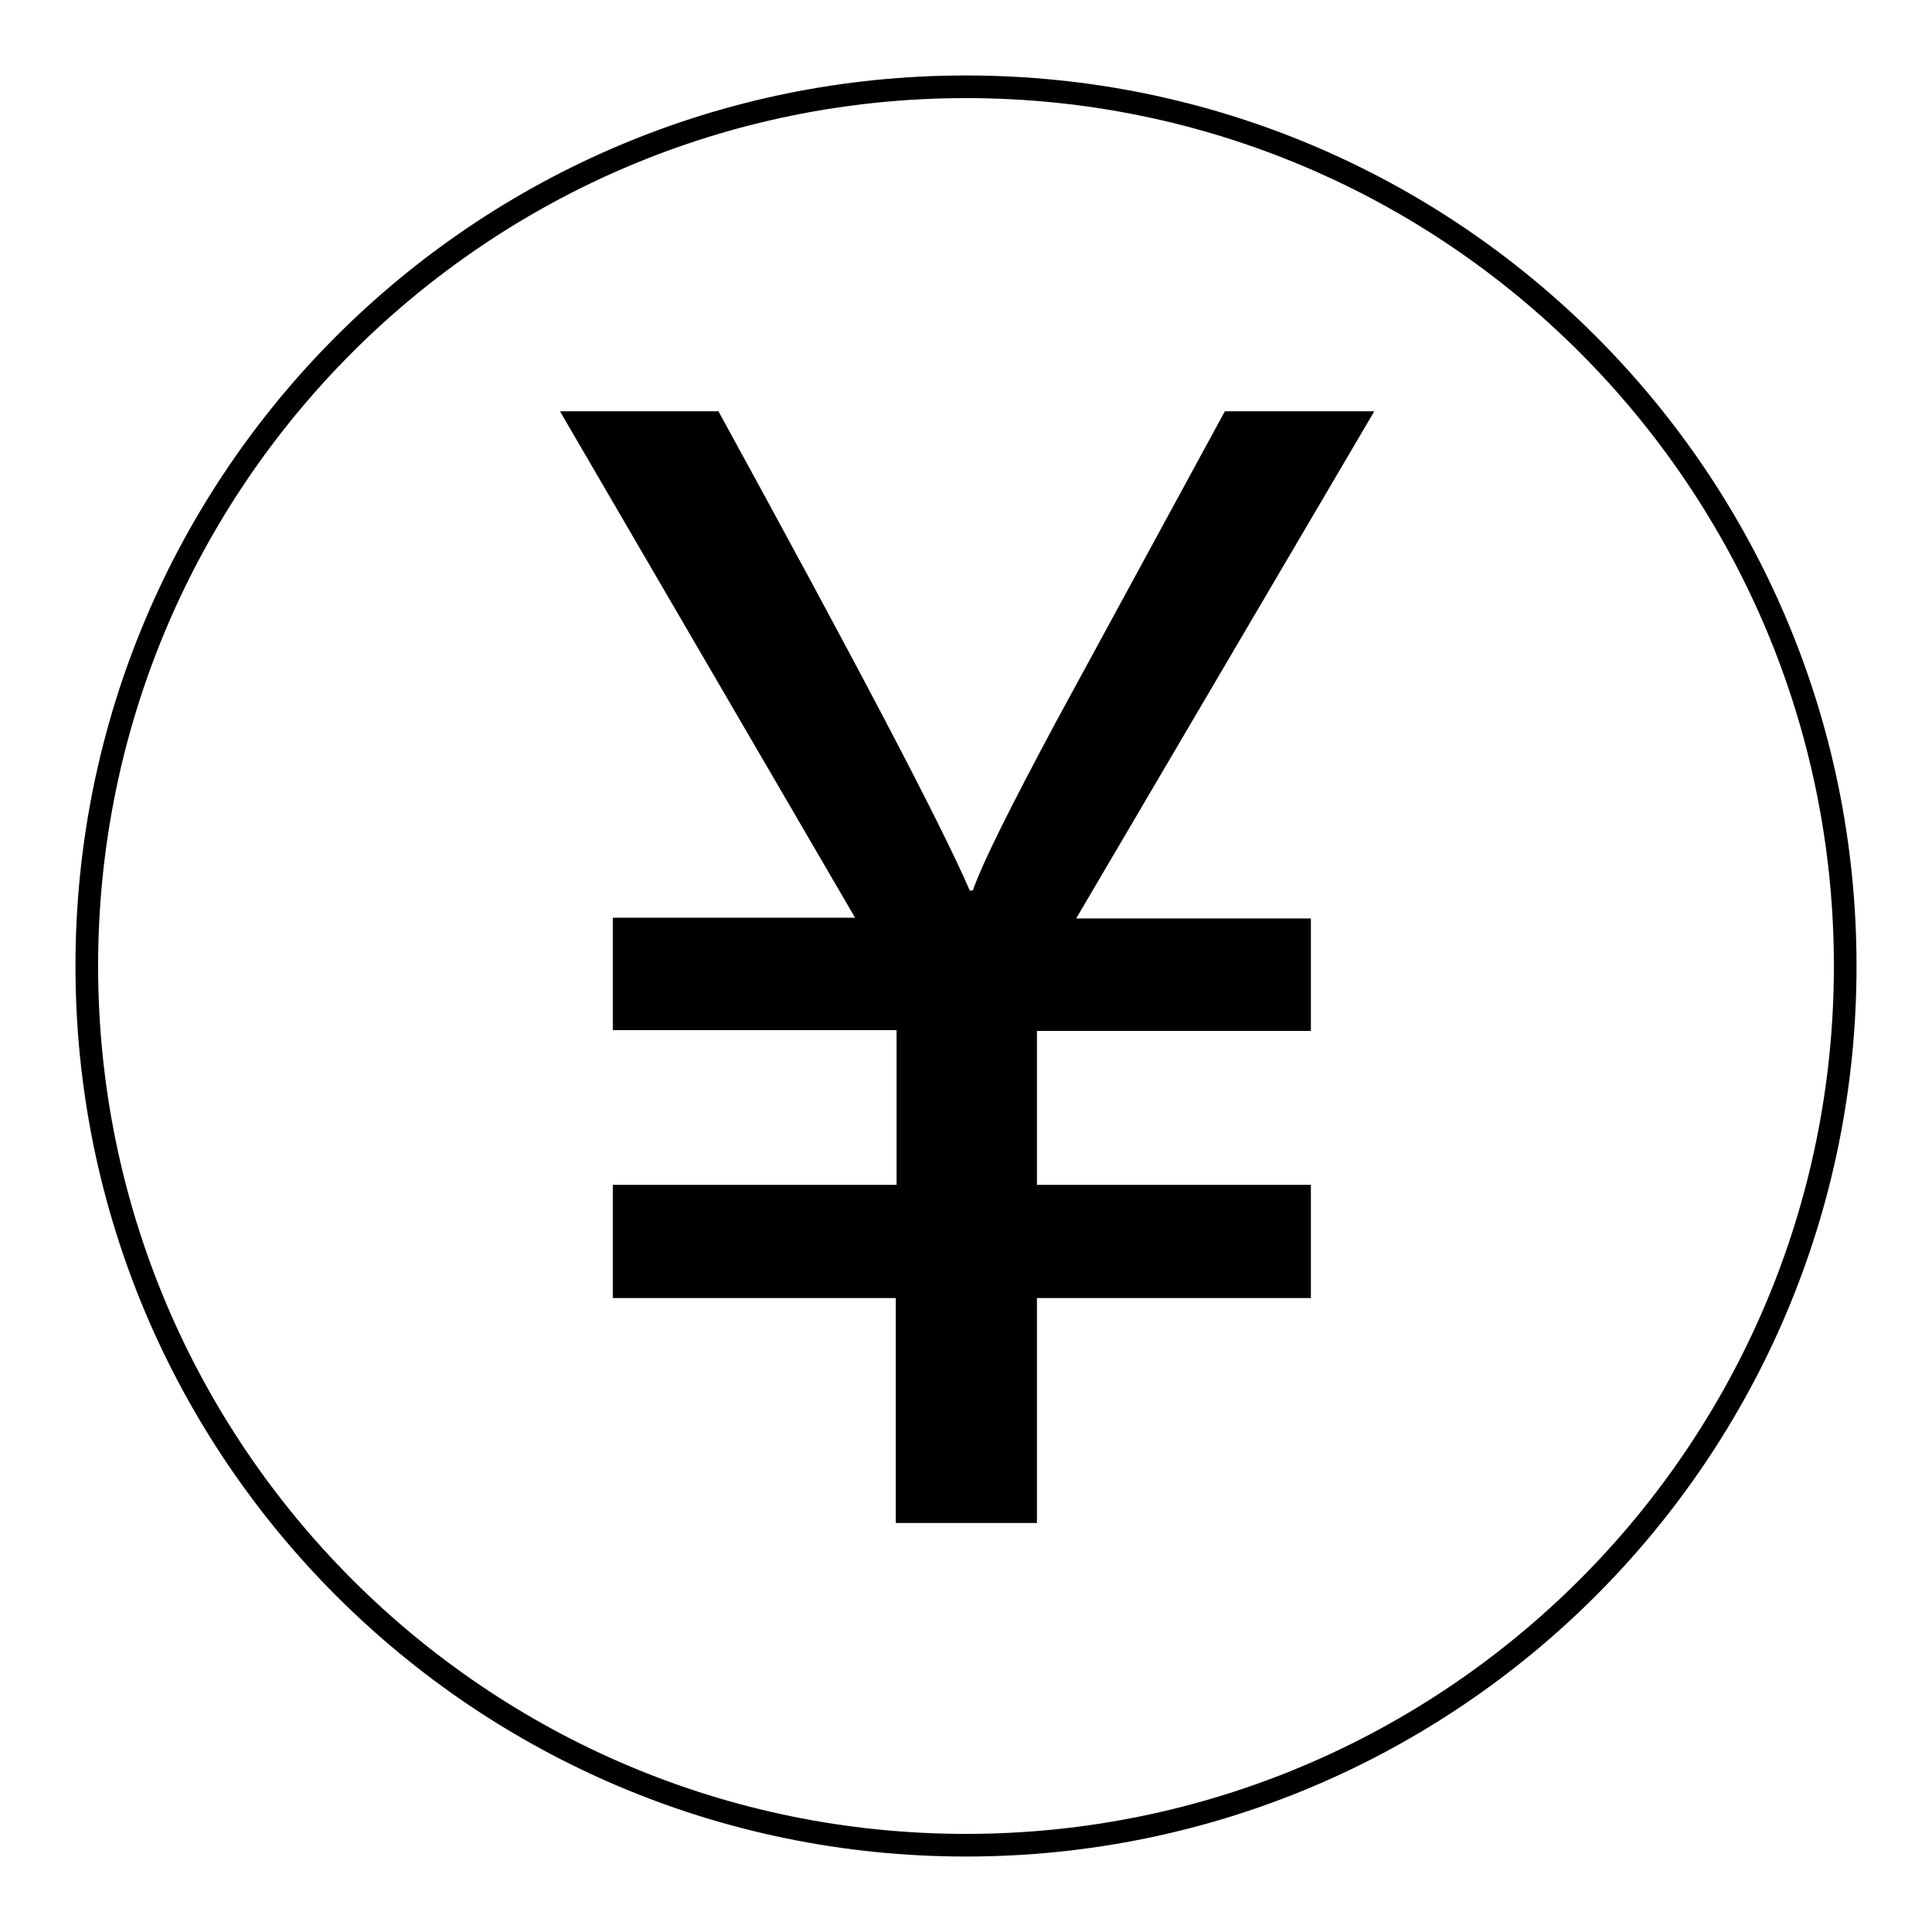
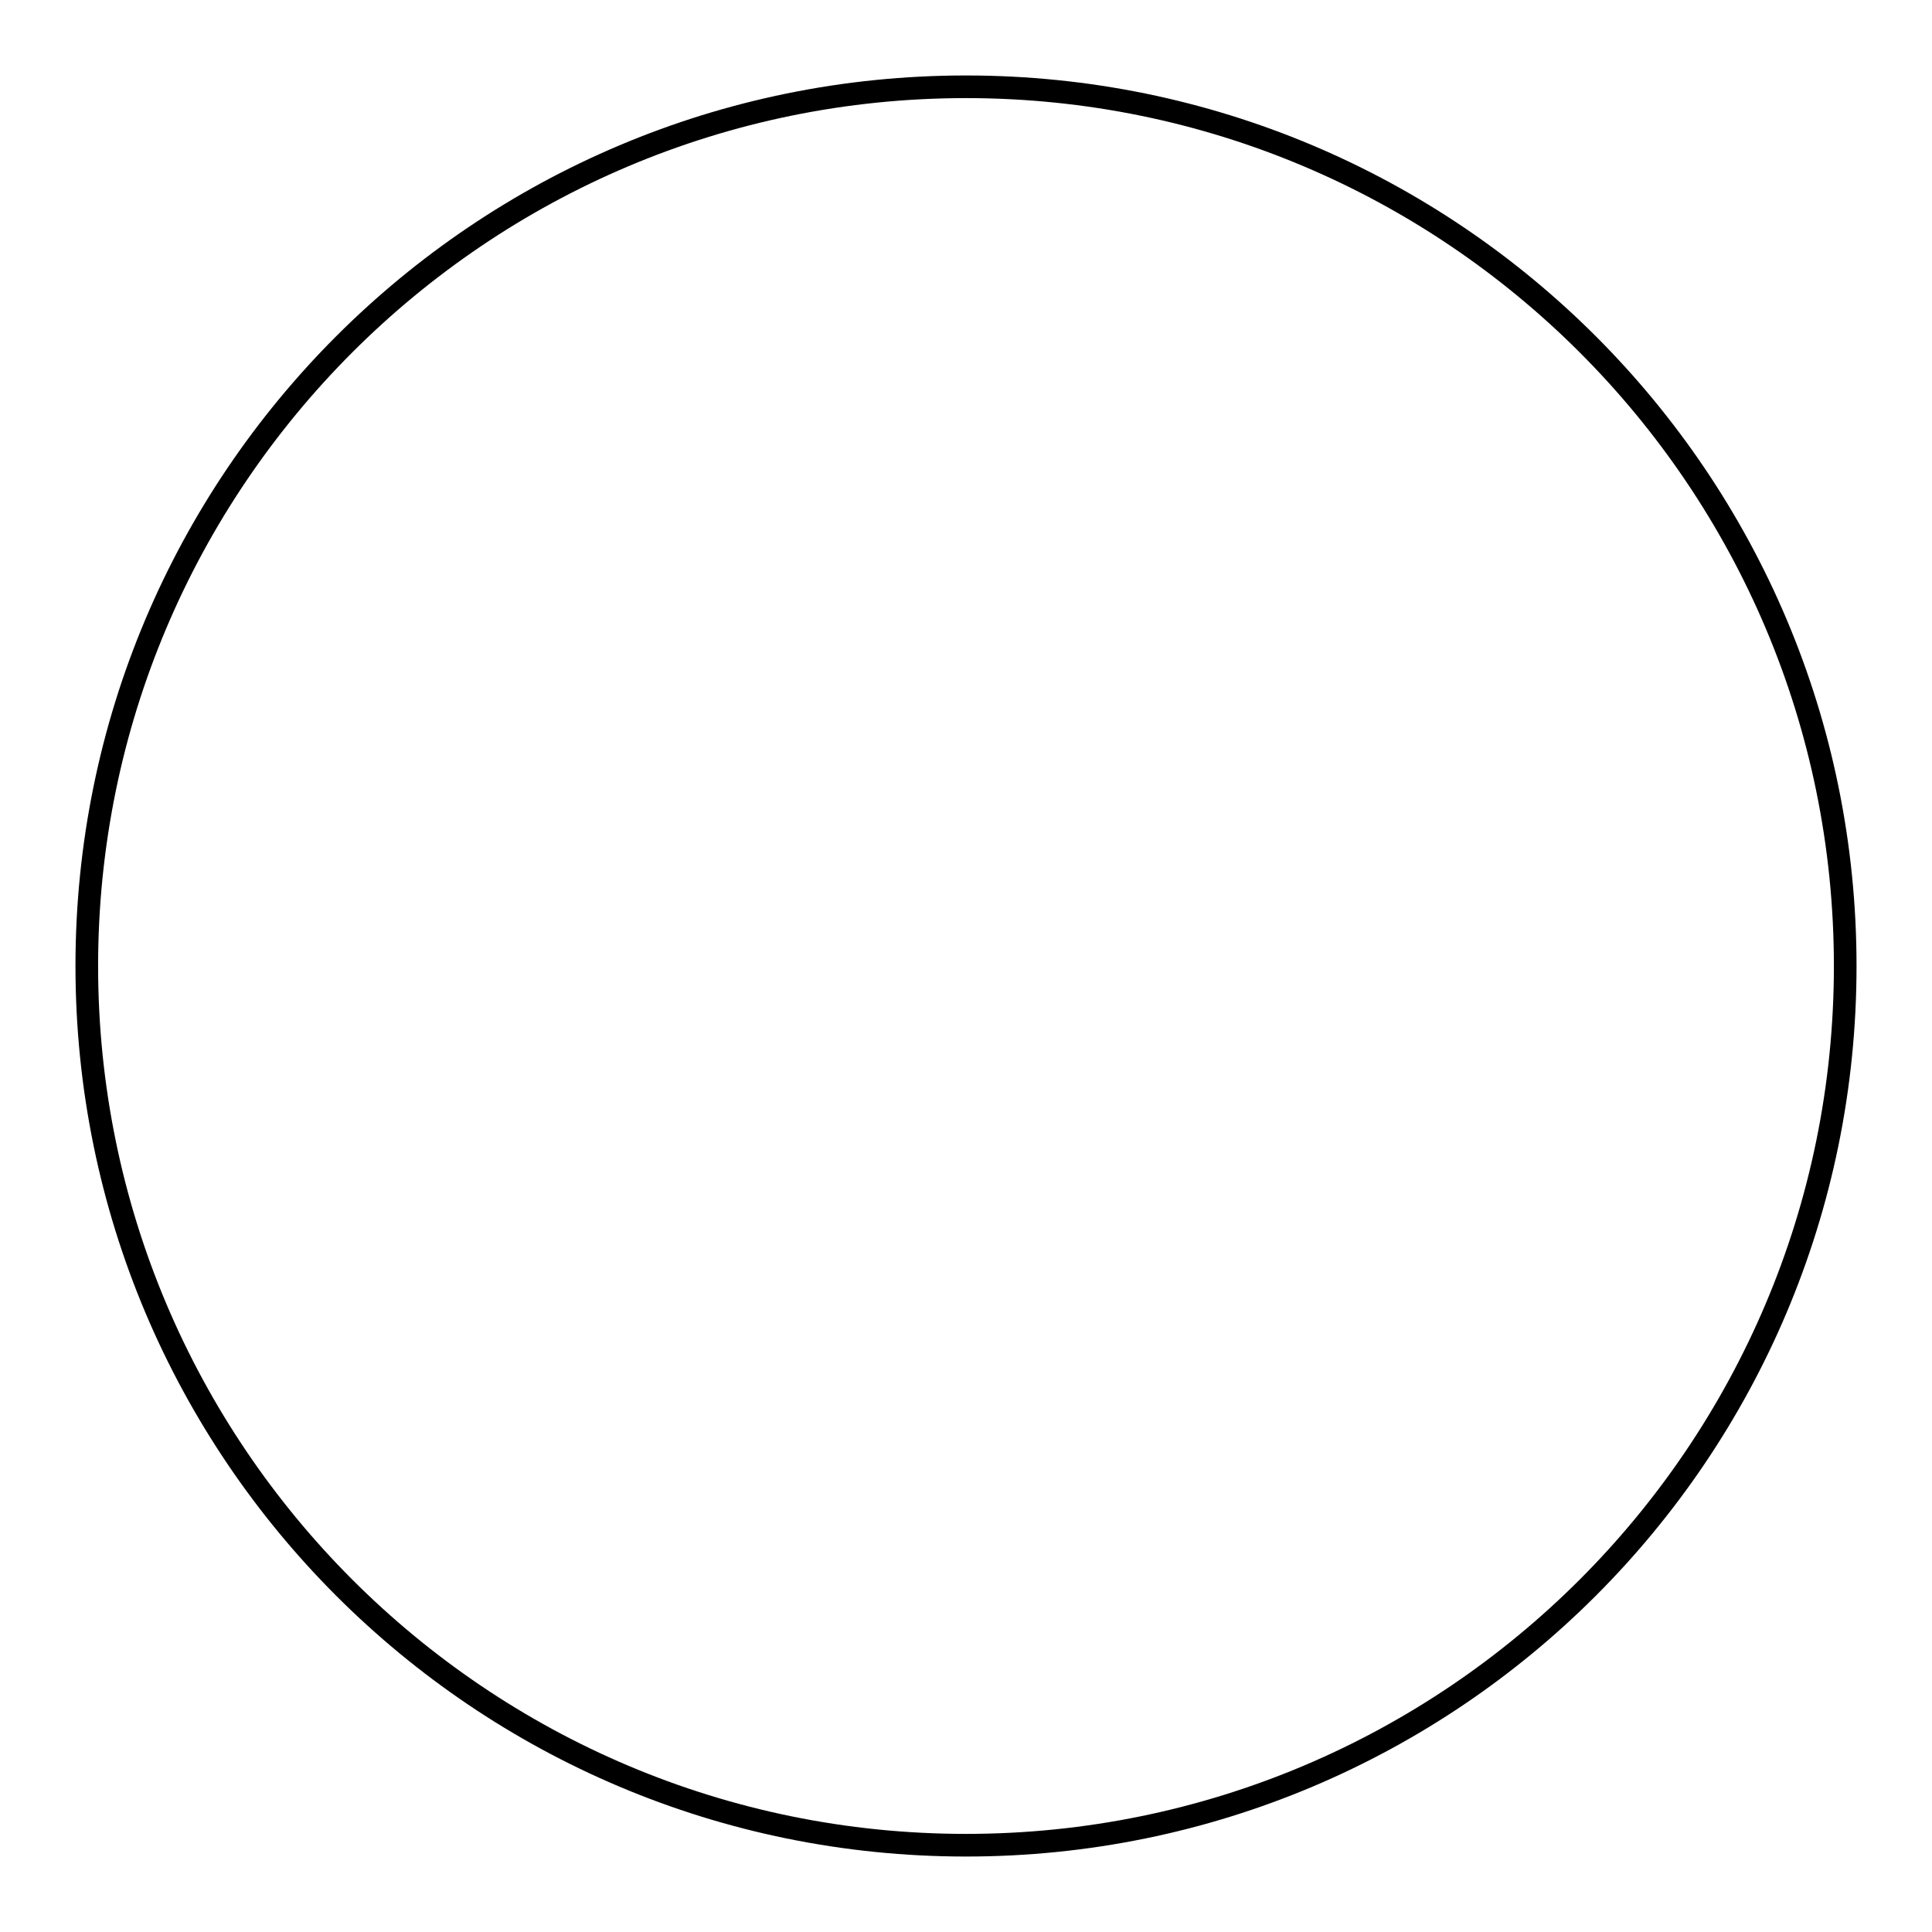
<svg xmlns="http://www.w3.org/2000/svg" version="1.1" x="0px" y="0px" viewBox="0 0 256 256" enable-background="new 0 0 256 256" xml:space="preserve">
  <g>
    <g>
-       <path fill="#000000" d="M128,10C62.8,10,10,62.8,10,128c0,65.2,52.8,118,118,118c65.2,0,118-52.8,118-118C246,62.8,193.2,10,128,10z M128,243c-63.5,0-115-51.5-115-115C13,64.5,64.5,13,128,13c63.5,0,115,51.5,115,115C243,191.5,191.5,243,128,243z" />
-       <path fill="#000000" d="M182.1,54.5l-39.5,67.2h31.1v14.9h-36.3V157h36.3v15h-36.3v29.8h-18.7V172H81.2v-15h37.6v-20.5H81.2v-14.9h32.1L74.2,54.5h21c18.3,33.4,29.4,54.5,33.3,63.5h0.4c1.3-3.7,5-11.1,11-22.3l22.4-41.2H182.1L182.1,54.5z" />
+       <path fill="#000000" d="M128,10C62.8,10,10,62.8,10,128c0,65.2,52.8,118,118,118c65.2,0,118-52.8,118-118C246,62.8,193.2,10,128,10M128,243c-63.5,0-115-51.5-115-115C13,64.5,64.5,13,128,13c63.5,0,115,51.5,115,115C243,191.5,191.5,243,128,243z" />
    </g>
  </g>
</svg>